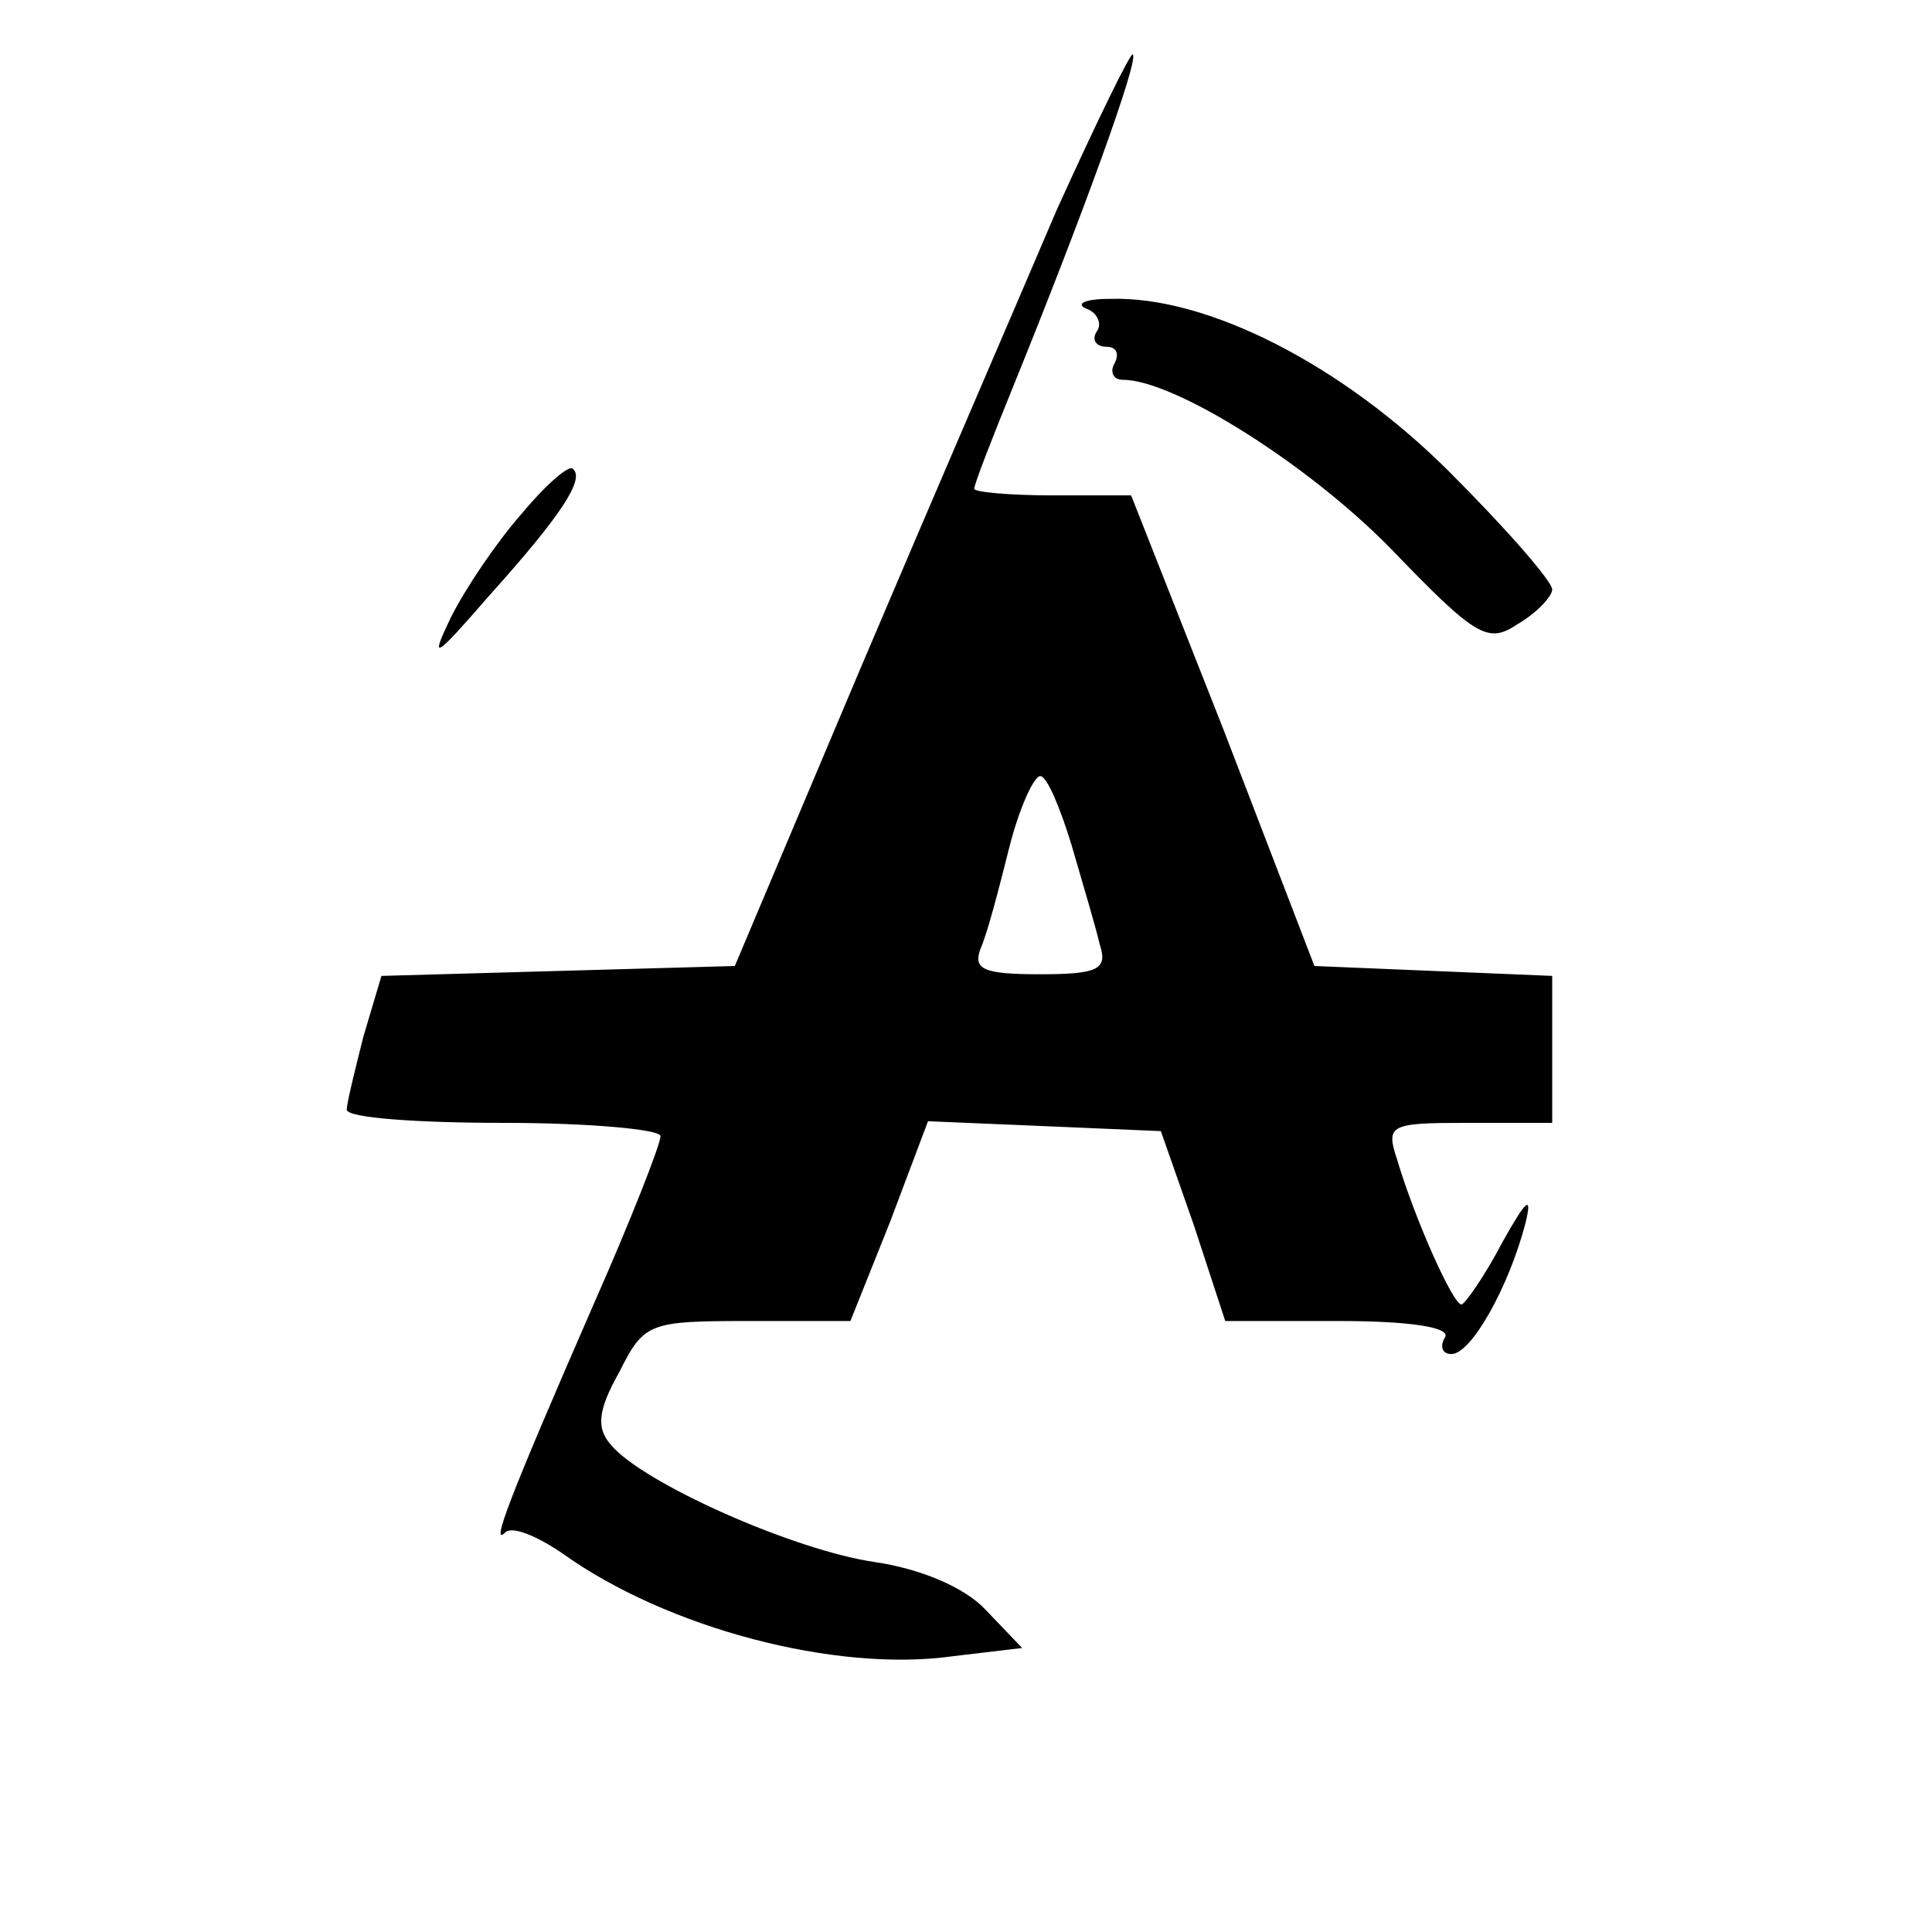
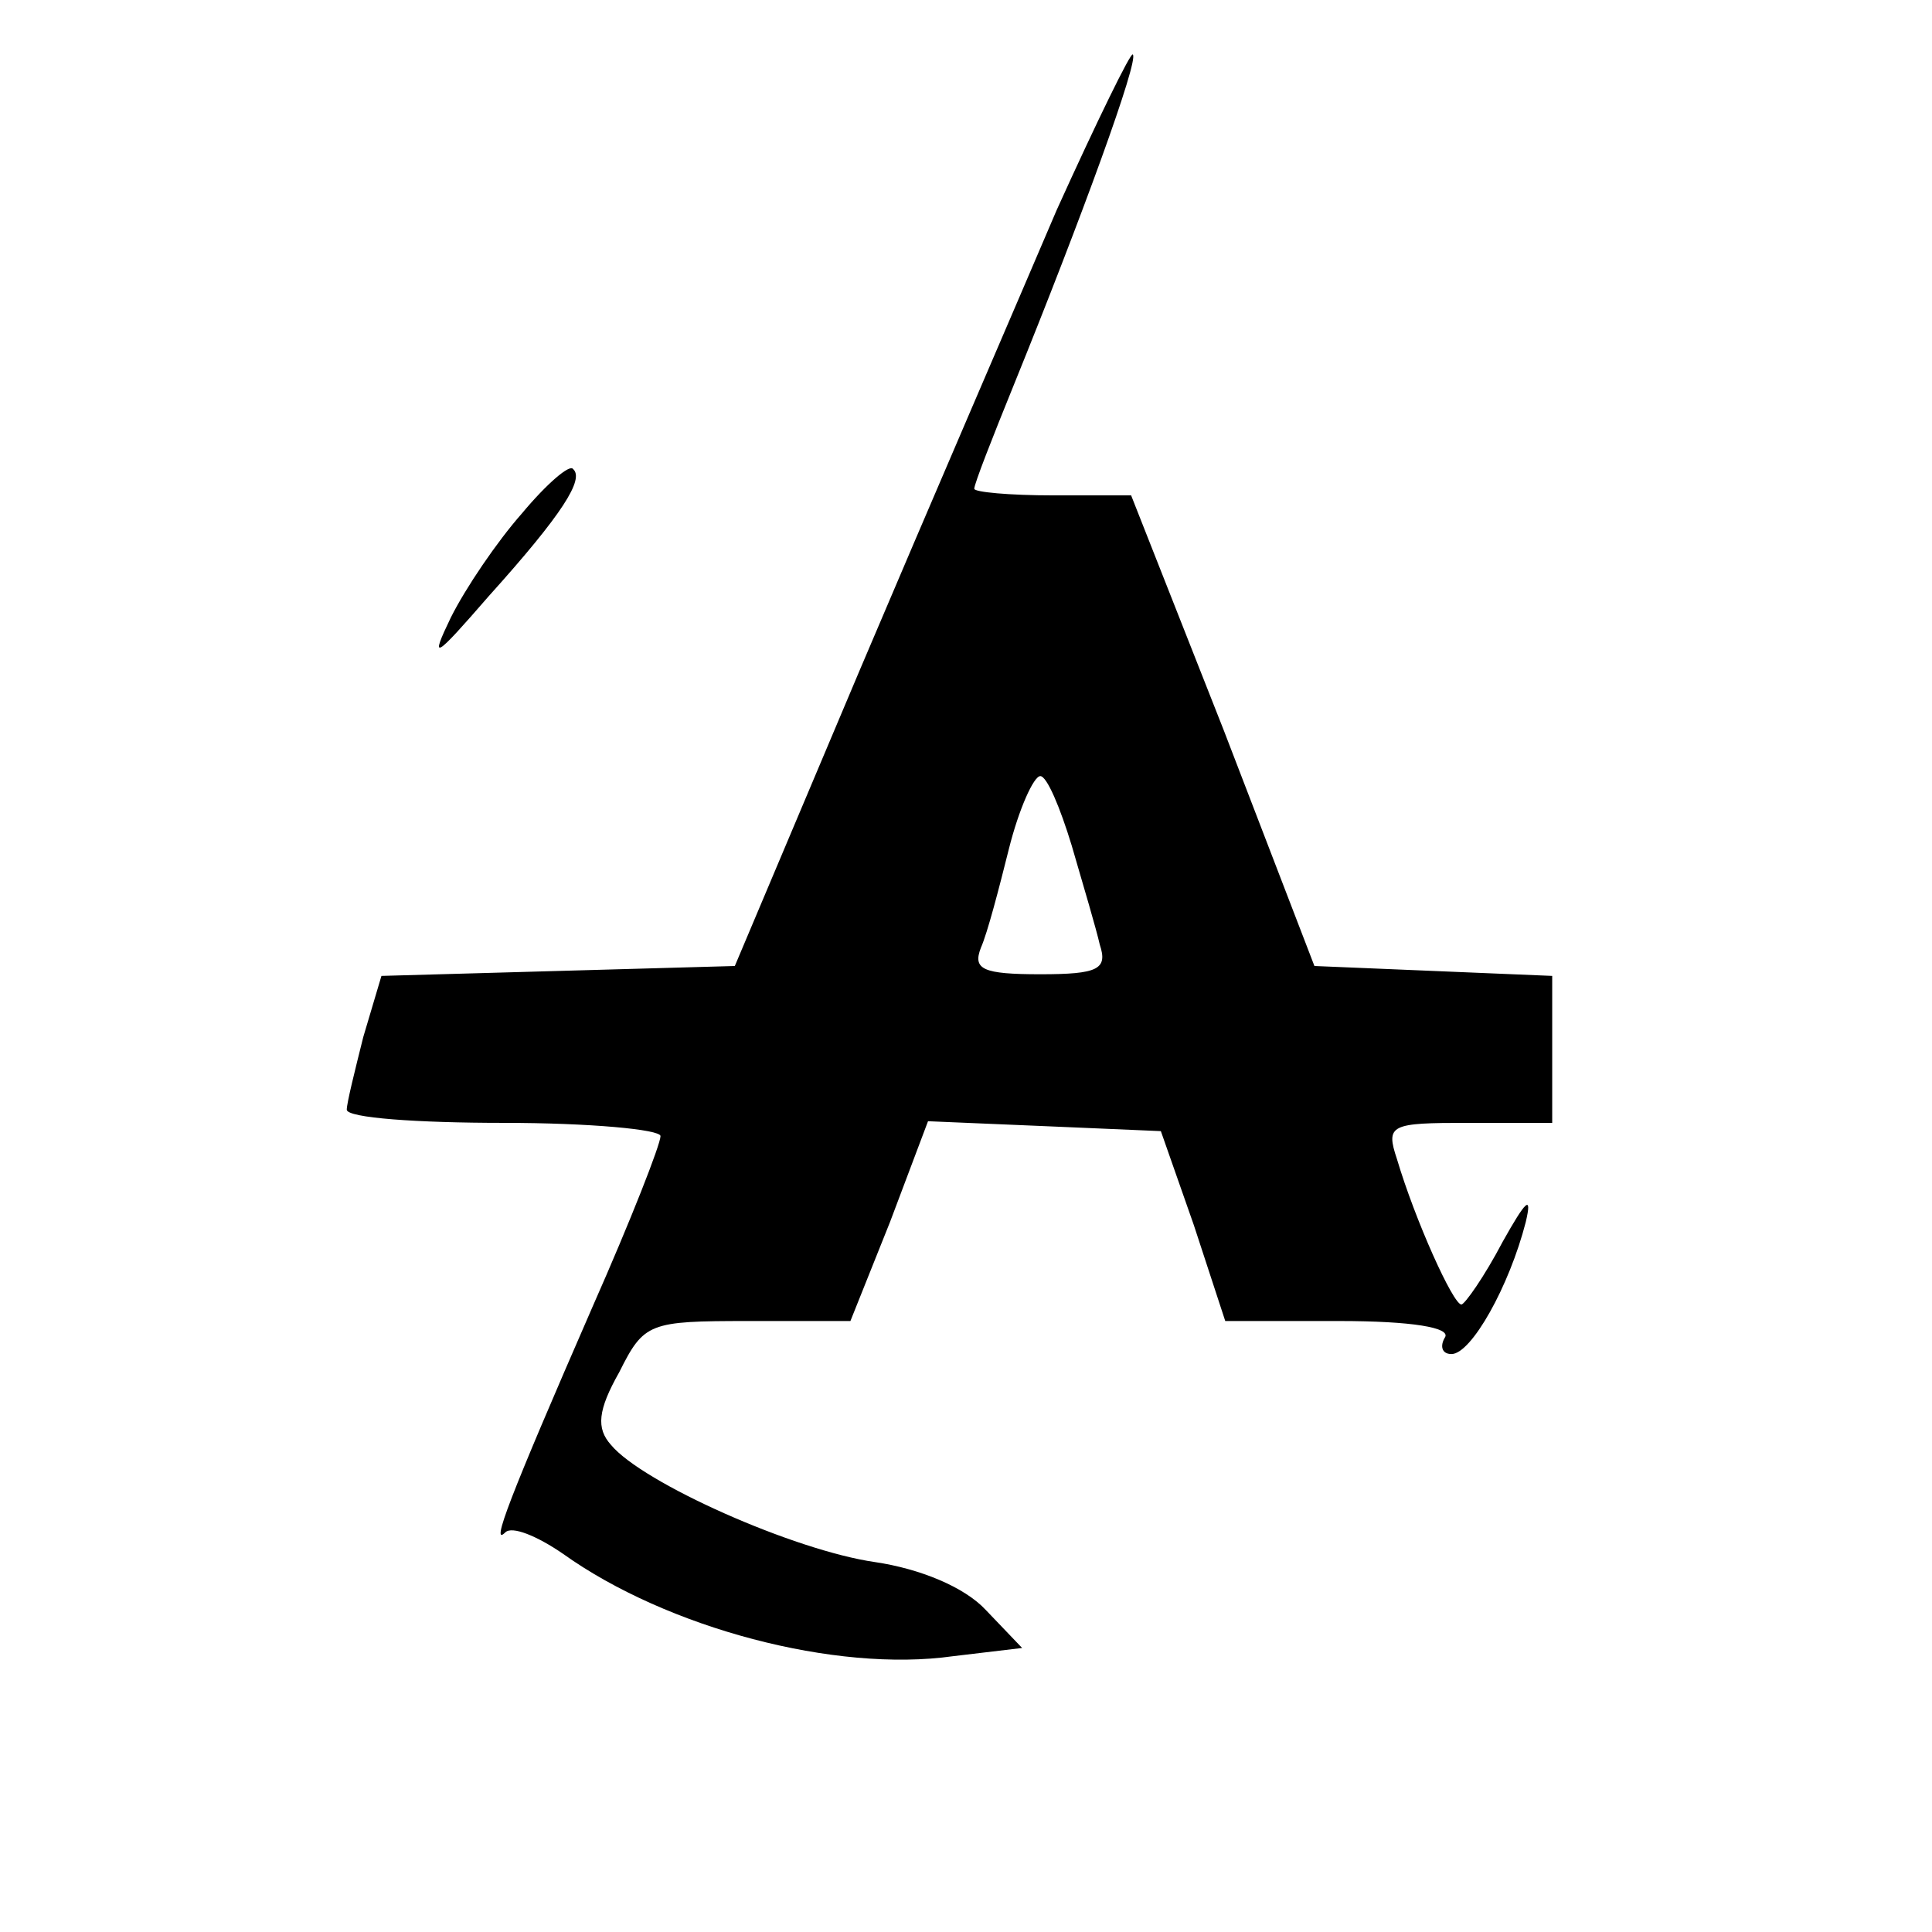
<svg xmlns="http://www.w3.org/2000/svg" version="1.0" width="117pt" height="117pt" viewBox="0 0 117 117" preserveAspectRatio="xMidYMid meet">
  <g transform="translate(0,117) scale(0.1,-0.1)" fill="#000000" stroke="none">
    <path d="M640 1043 c-23 -54 -77 -179 -119 -278 l-76 -180 -107 -3 -107 -3 -11 -37 c-5 -20 -10 -40 -10 -44 0 -5 43 -8 95 -8 52 0 95 -4 95 -8 0 -5 -18 -51 -41 -103 -51 -117 -62 -146 -53 -137 4 4 19 -2 35 -13 63 -45 165 -72 236 -62 l42 5 -22 23 c-13 14 -40 25 -67 29 -49 7 -141 48 -160 71 -9 10 -8 21 5 44 15 30 18 31 78 31 l62 0 24 60 23 61 71 -3 70 -3 20 -57 19 -58 69 0 c44 0 68 -4 64 -10 -3 -5 -2 -10 4 -10 12 0 35 41 45 80 4 17 0 13 -14 -12 -11 -21 -23 -38 -25 -38 -5 0 -28 51 -39 88 -7 21 -4 22 43 22 l51 0 0 45 0 44 -72 3 -72 3 -55 143 -56 142 -47 0 c-27 0 -48 2 -48 4 0 3 11 31 24 63 41 101 76 197 72 200 -1 2 -22 -41 -46 -94z m9 -385 c7 -24 15 -51 17 -60 5 -15 -1 -18 -36 -18 -35 0 -41 3 -36 16 4 9 11 36 17 60 6 24 15 44 19 44 4 0 12 -19 19 -42z" />
-     <path d="M658 983 c6 -2 10 -9 6 -14 -3 -5 0 -9 6 -9 6 0 8 -4 5 -10 -3 -5 -1 -10 5 -10 31 0 112 -51 162 -102 52 -54 59 -58 77 -46 12 7 21 17 21 21 0 5 -28 37 -62 71 -65 65 -147 107 -206 105 -15 0 -21 -3 -14 -6z" />
-     <path d="M316 859 c-15 -17 -34 -45 -43 -63 -13 -27 -10 -25 23 13 45 50 58 71 51 77 -2 3 -16 -9 -31 -27z" />
+     <path d="M316 859 c-15 -17 -34 -45 -43 -63 -13 -27 -10 -25 23 13 45 50 58 71 51 77 -2 3 -16 -9 -31 -27" />
  </g>
</svg>